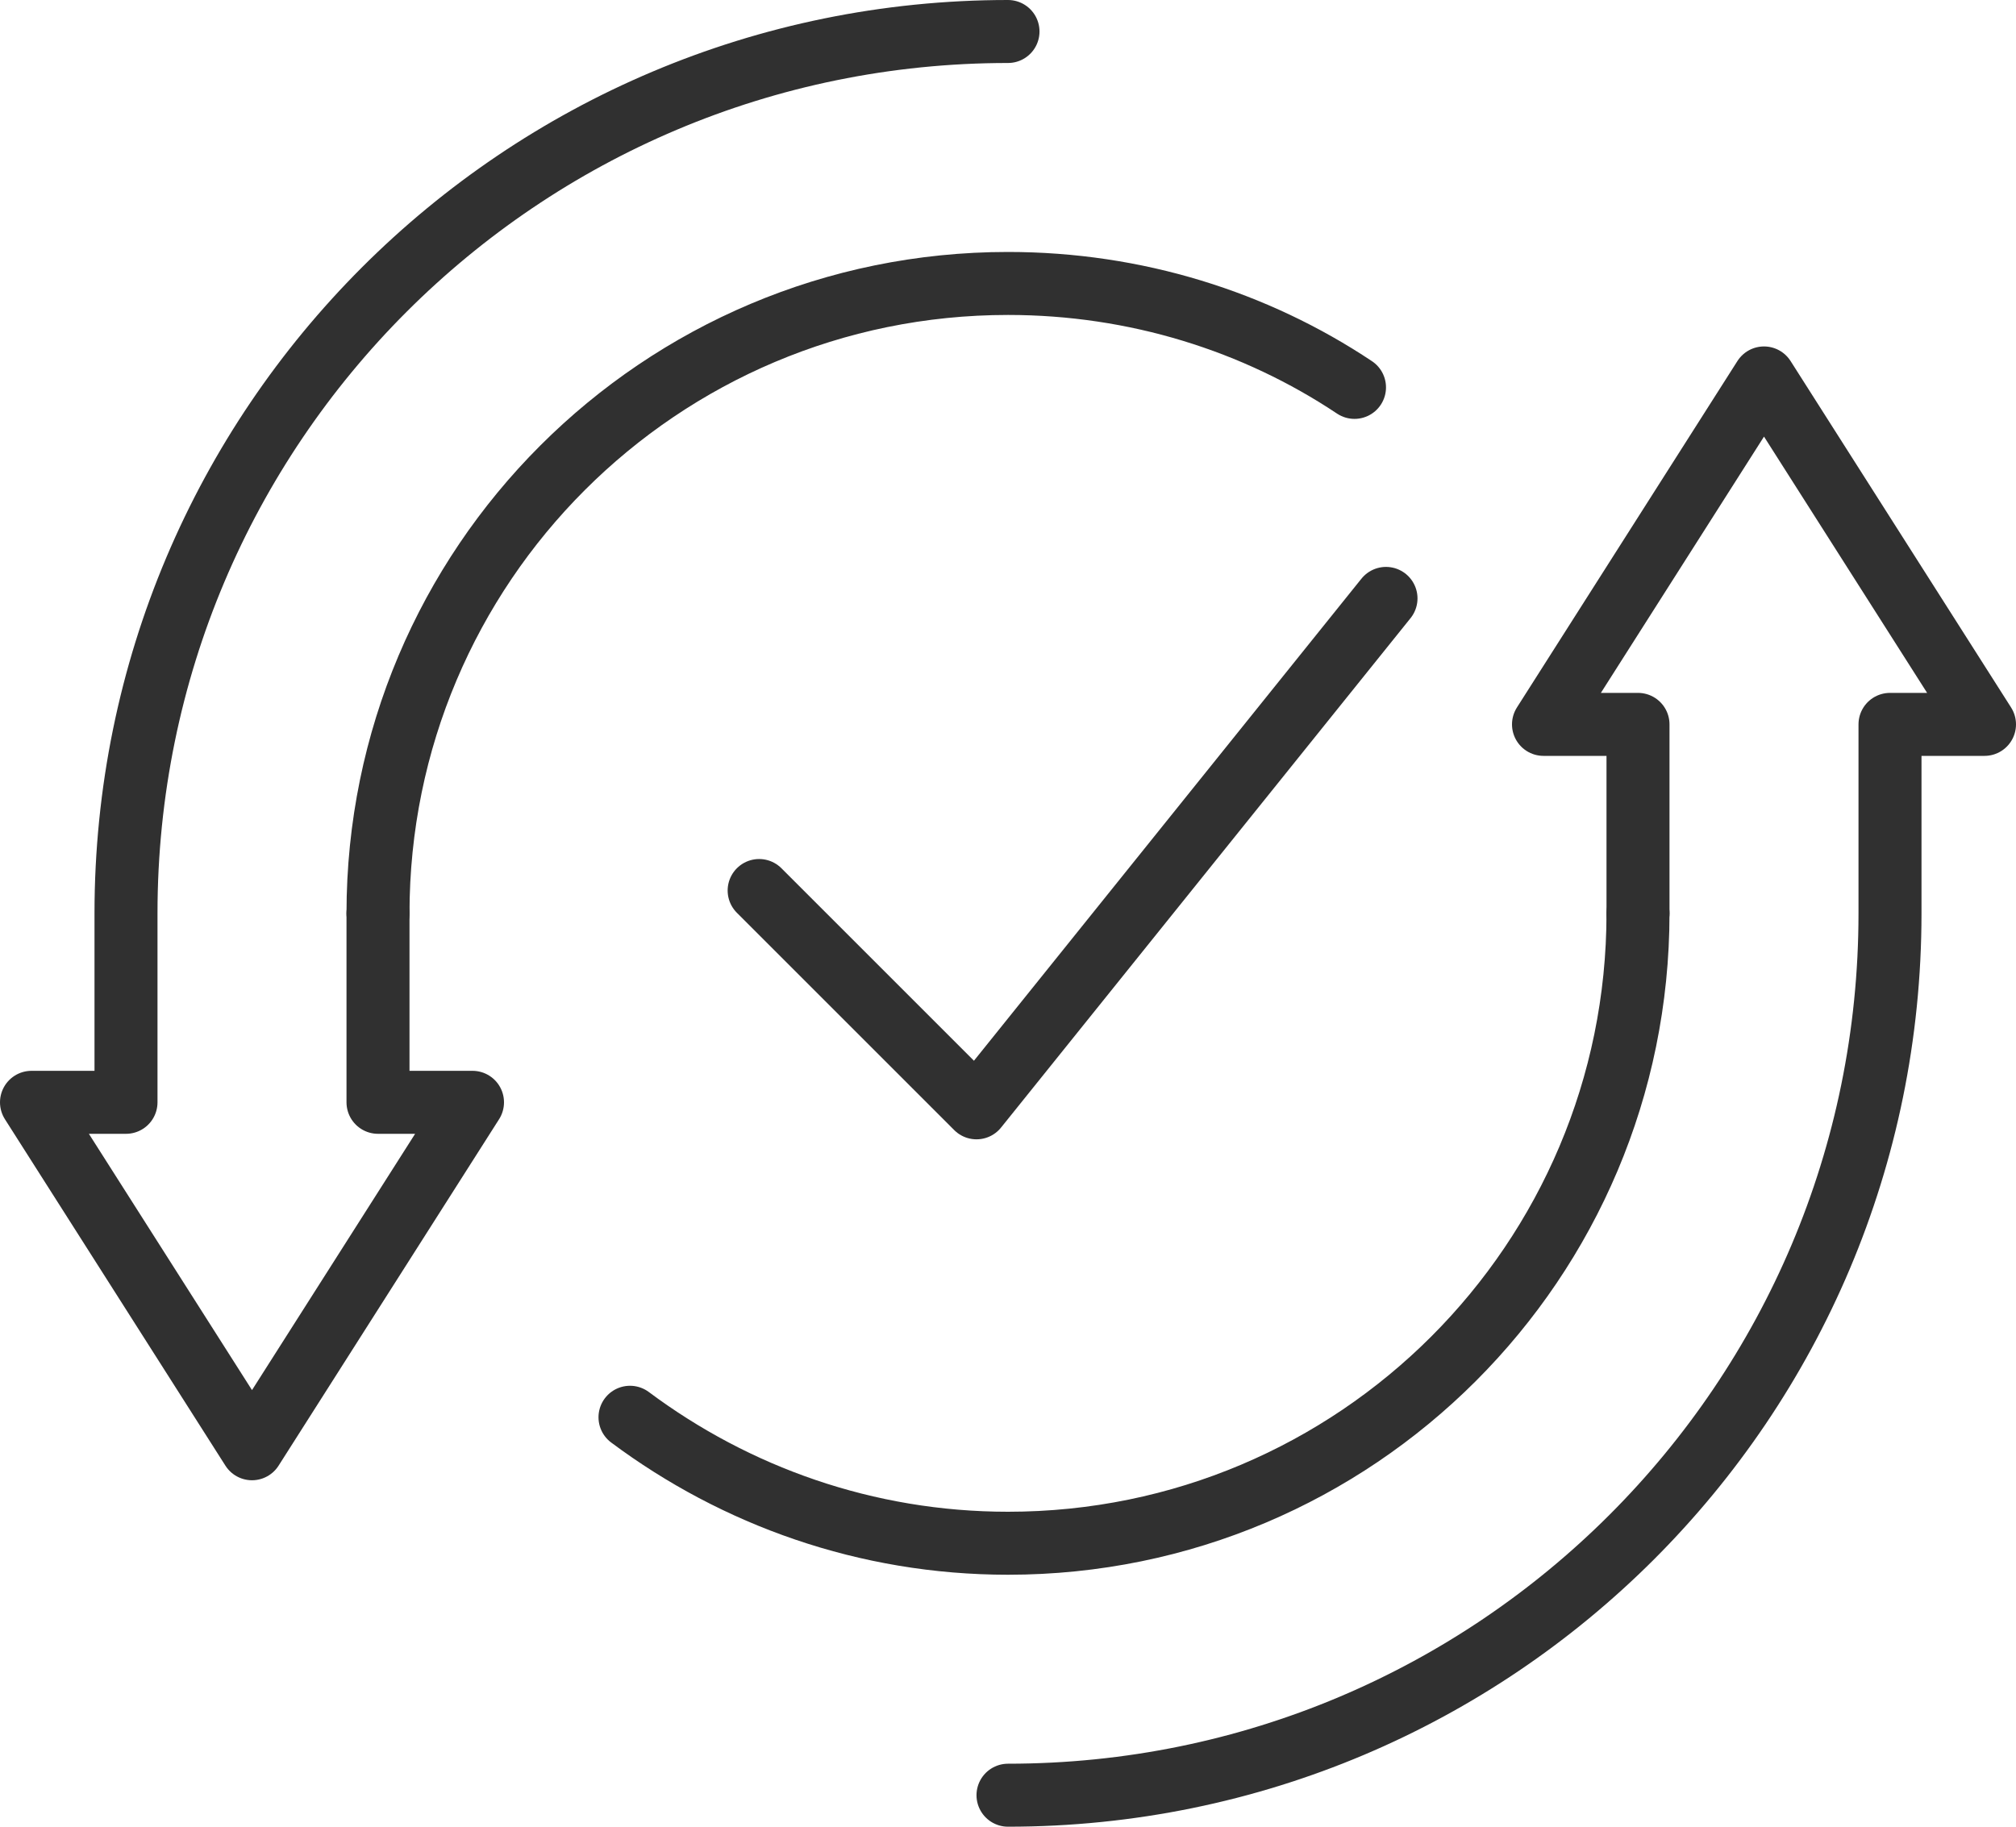
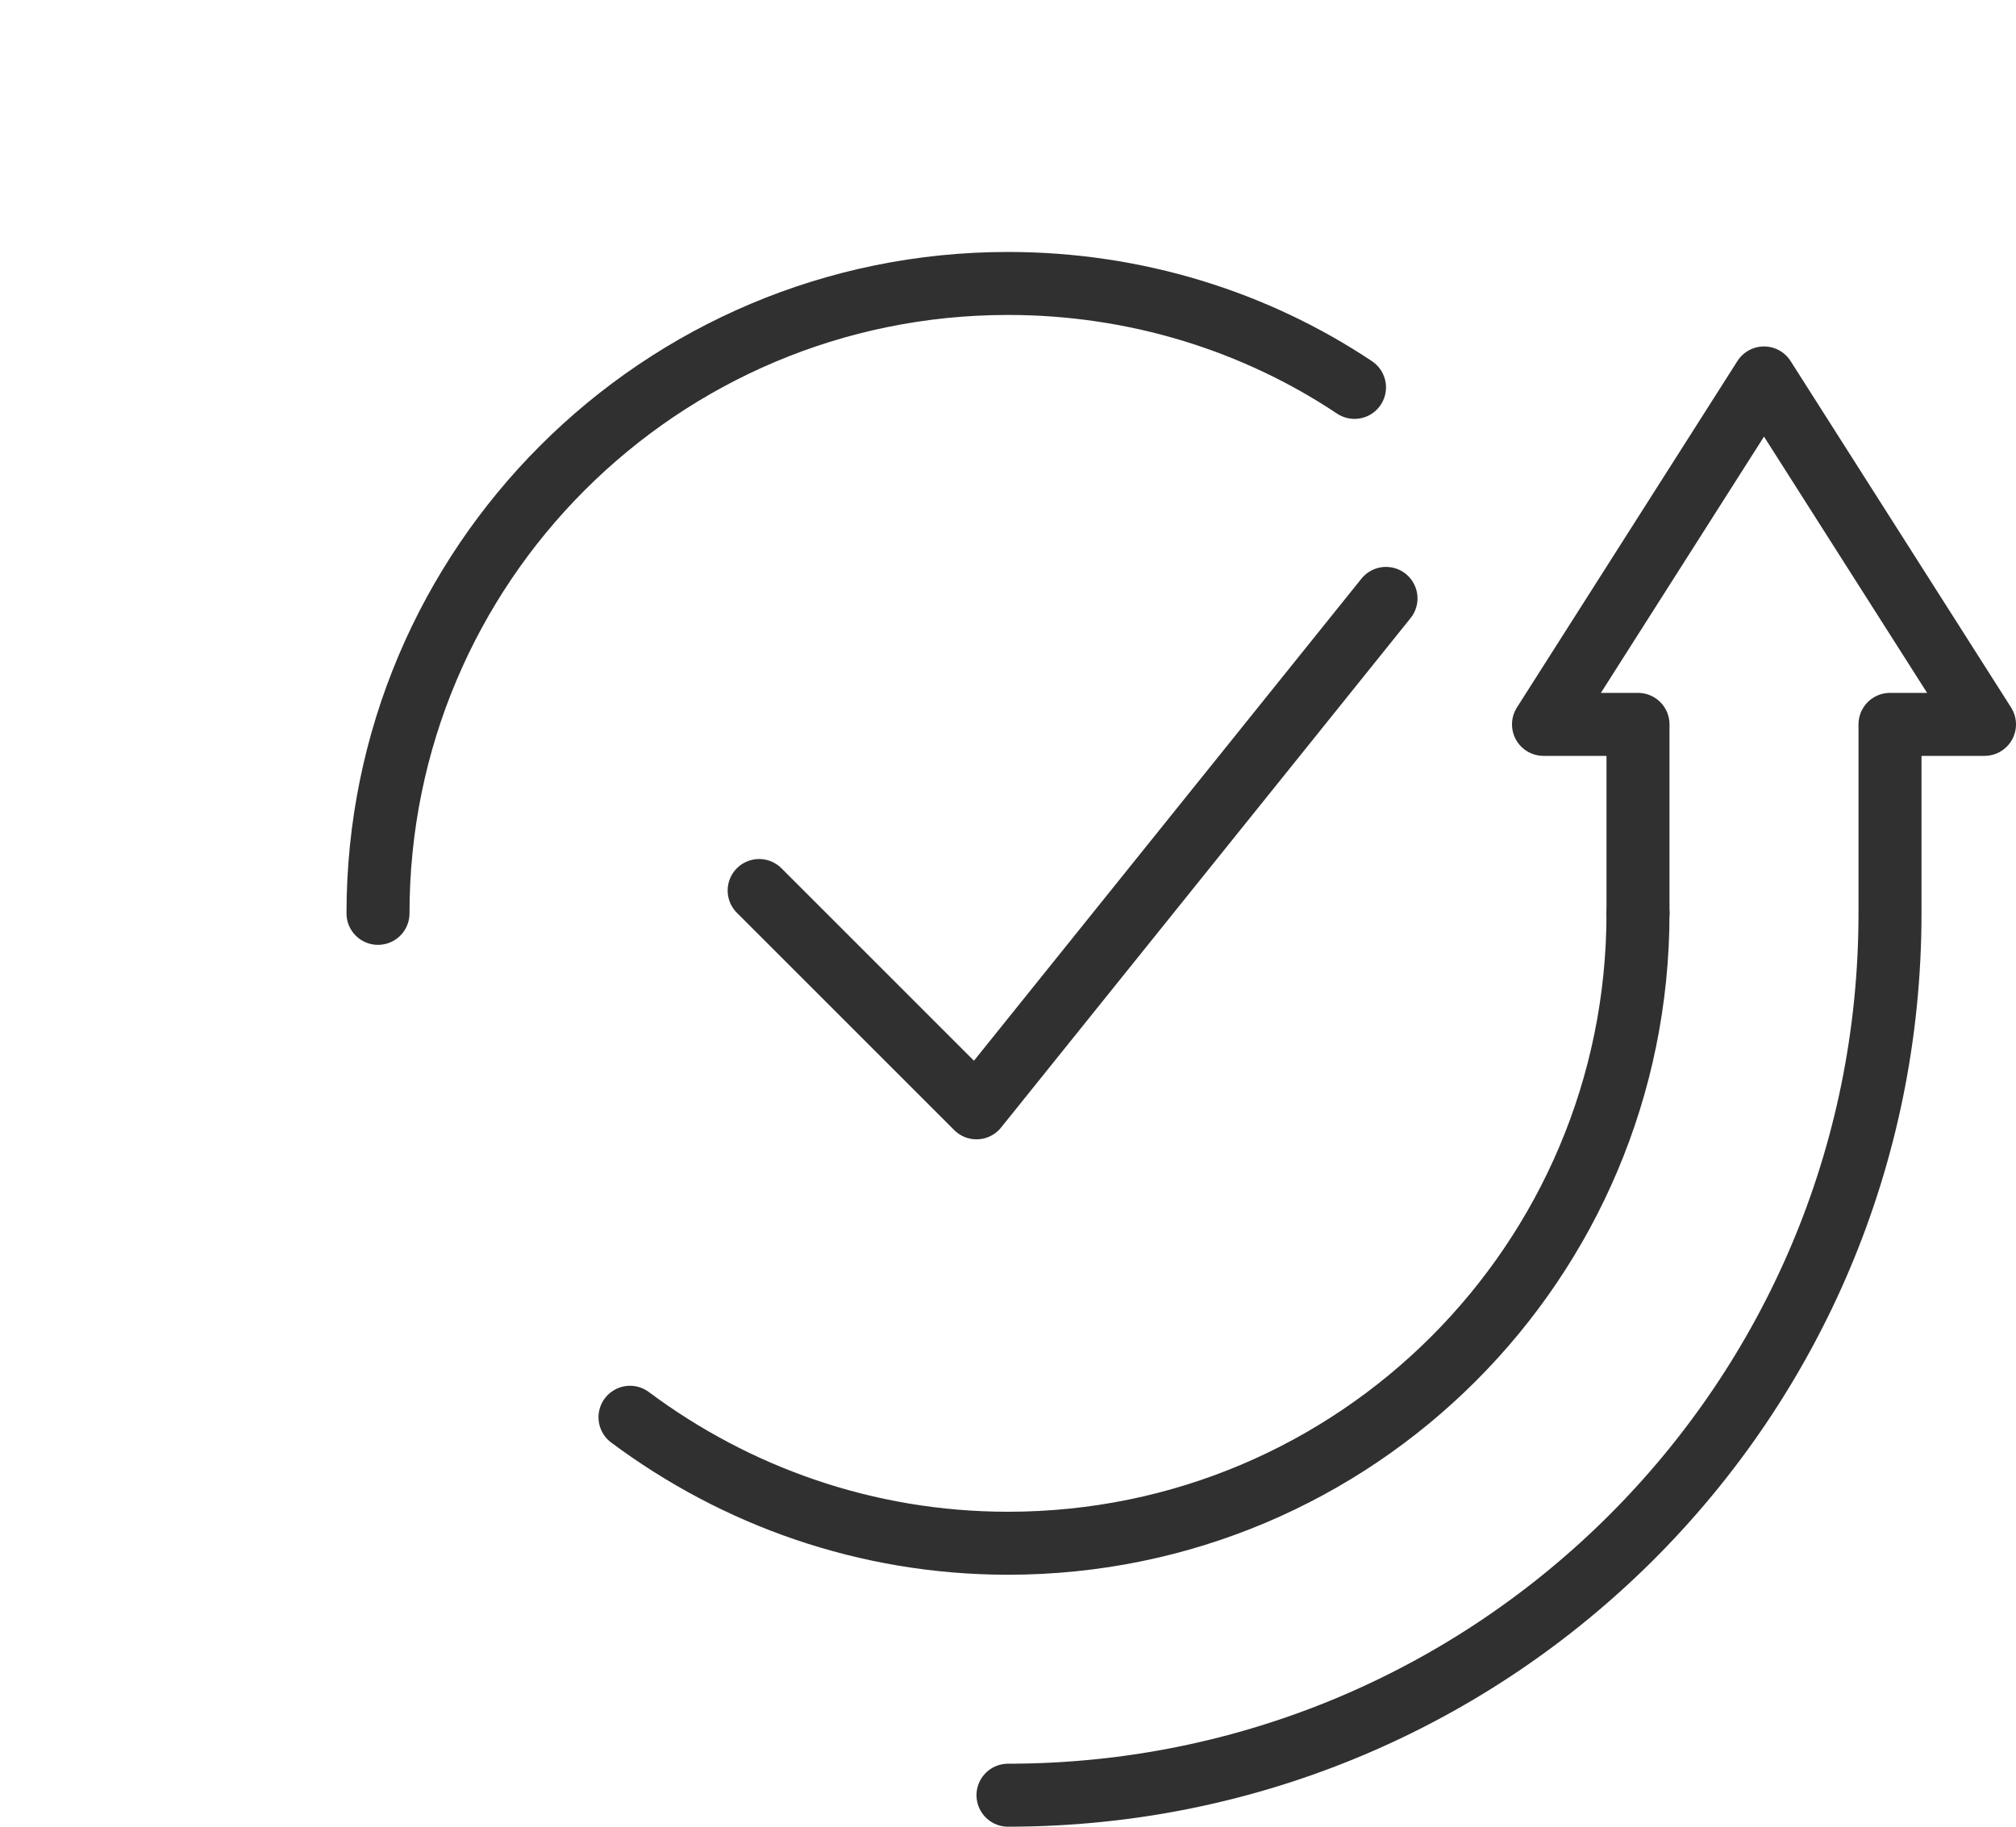
<svg xmlns="http://www.w3.org/2000/svg" height="232" width="256" viewBox="0 0 256 232" version="1.2">
  <style>.a{fill:none;stroke:#303030;stroke-linecap:round;stroke-linejoin:round;stroke-width:8}</style>
-   <path d="m128 4c-61.9 0-112 50.1-112 112v24h-12l28 44 28-44h-12v-24" class="a" />
  <path d="m128 228c61.9 0 112-50.1 112-112v-24h12l-28-44-28 44h12v24" class="a" />
  <path d="m80 180c13.4 10 30 16 48 16 44.2 0 80-35.8 80-80" class="a" />
  <path d="m172 49.2c-12.6-8.4-27.8-13.2-44-13.2-44.2 0-80 35.8-80 80" class="a" />
  <path d="m96.4 113.1l27.6 27.6 52-64.7" class="a" />
</svg>